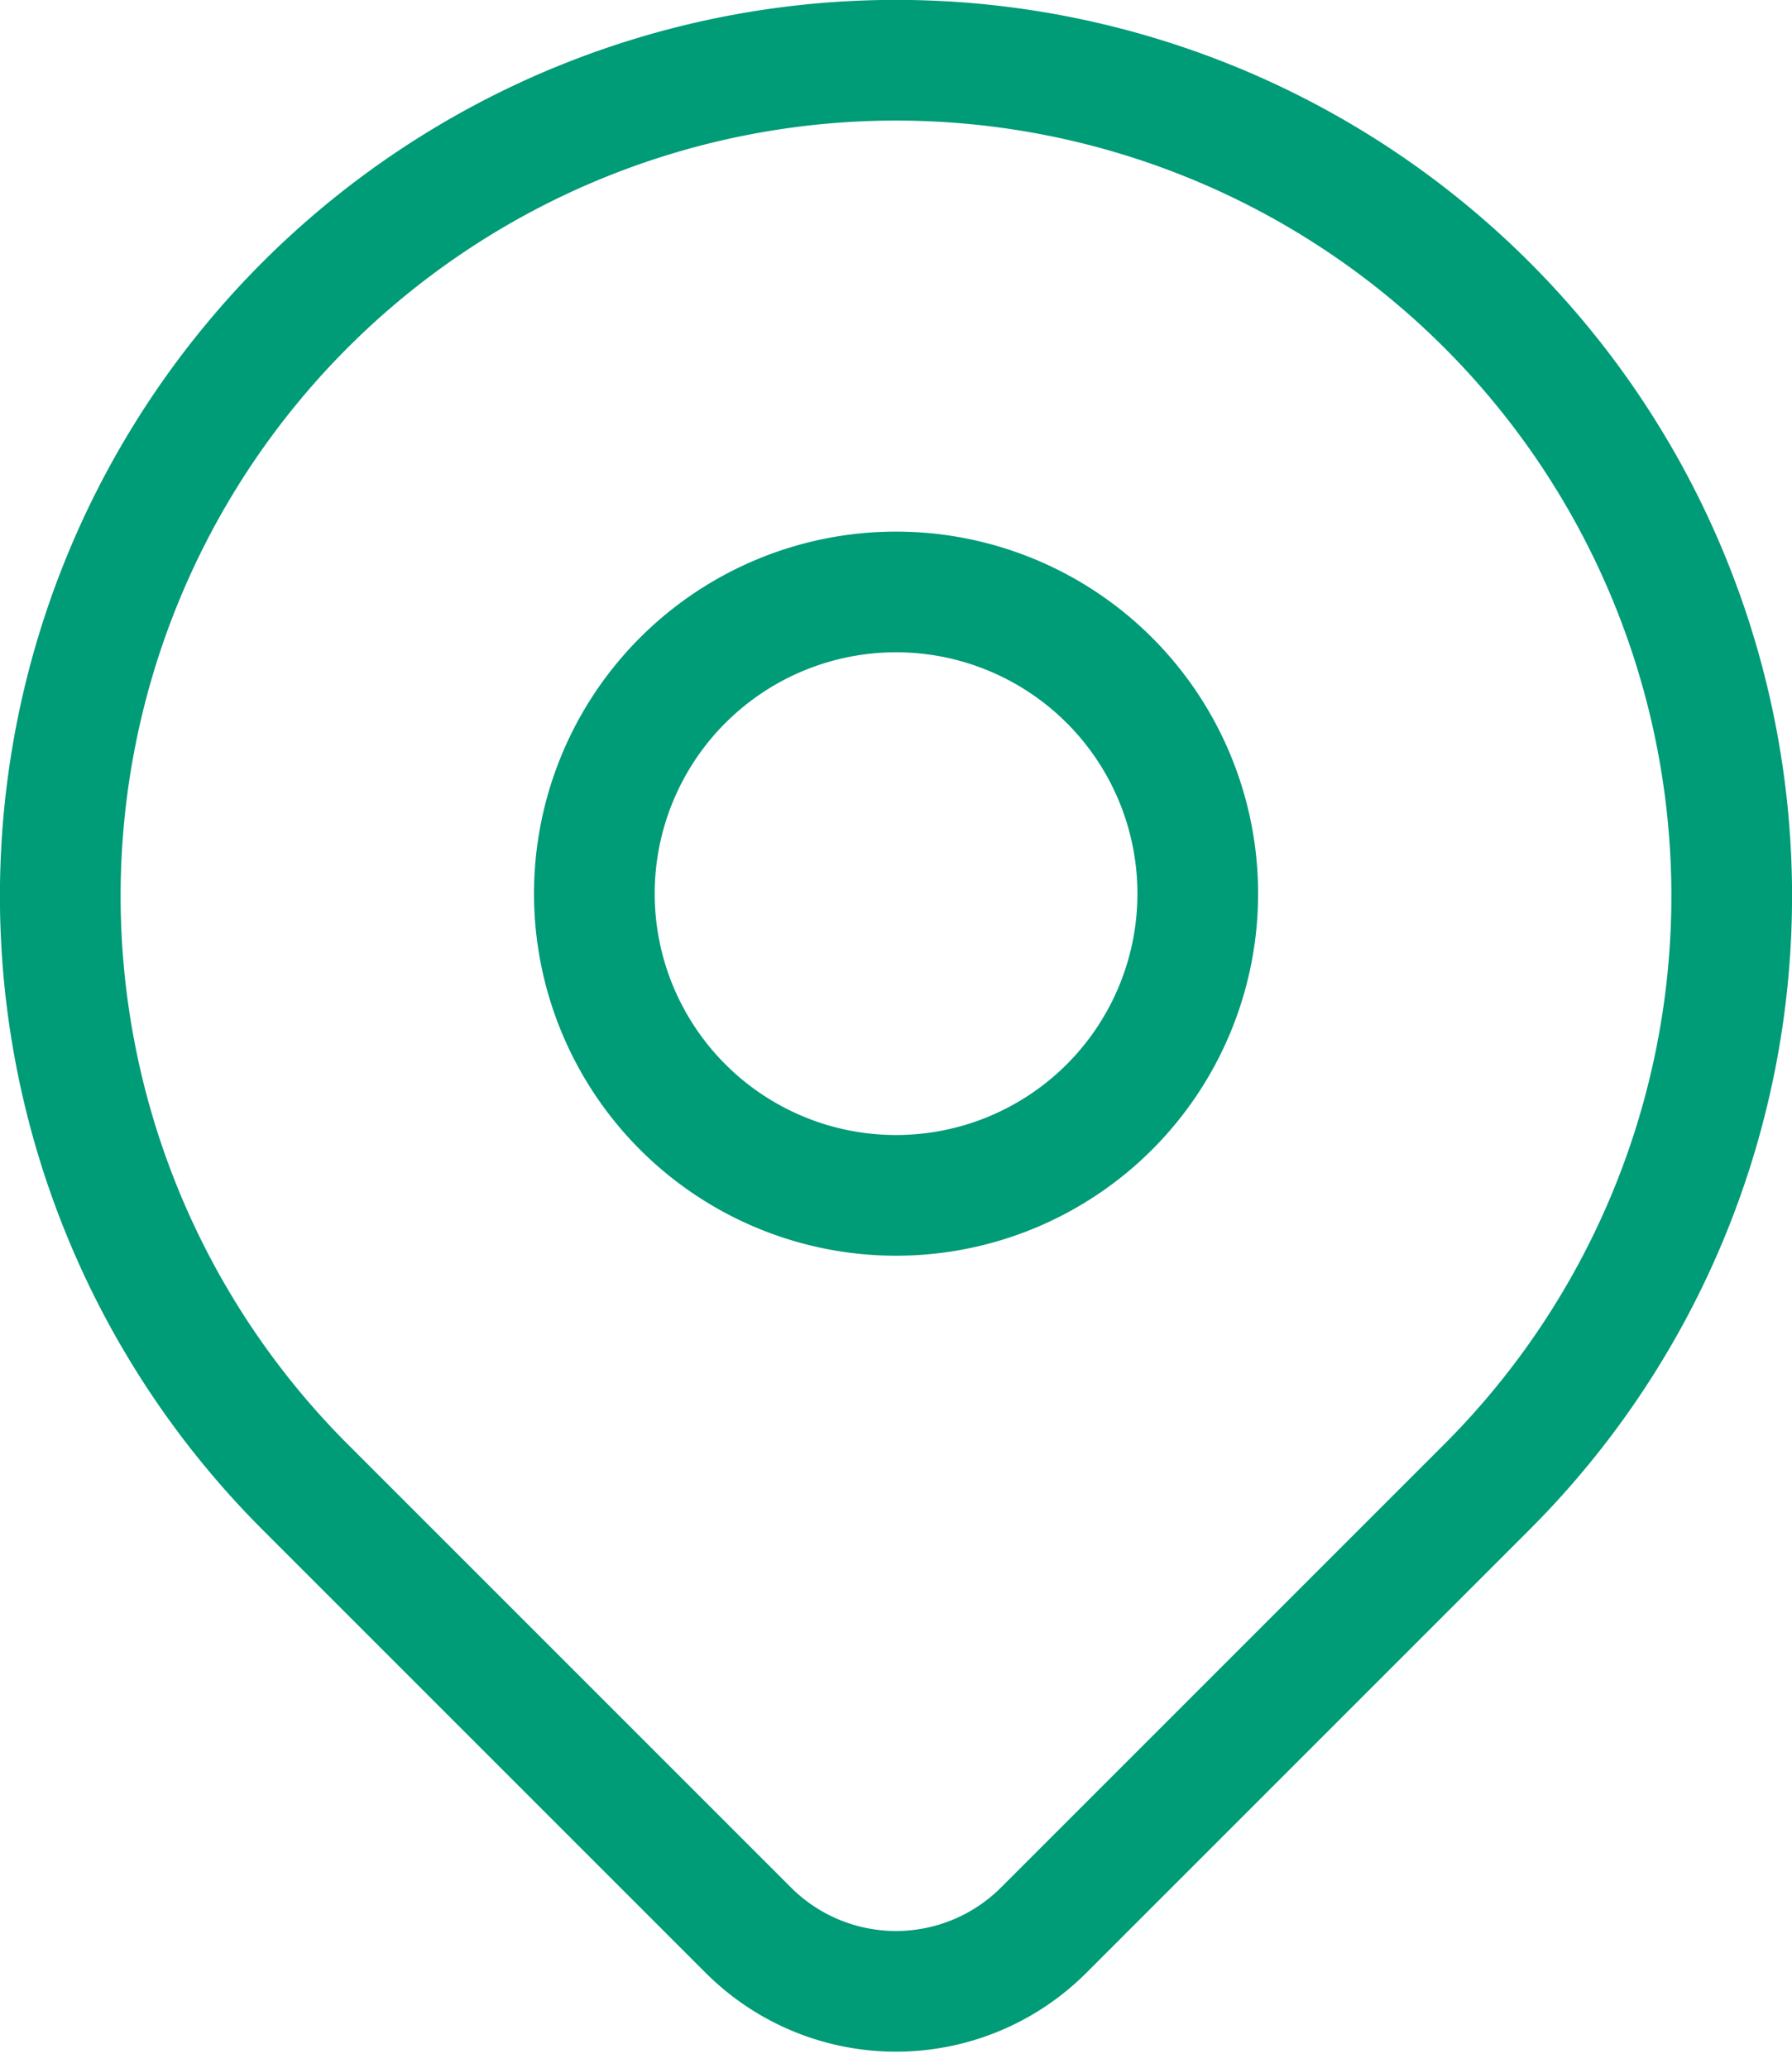
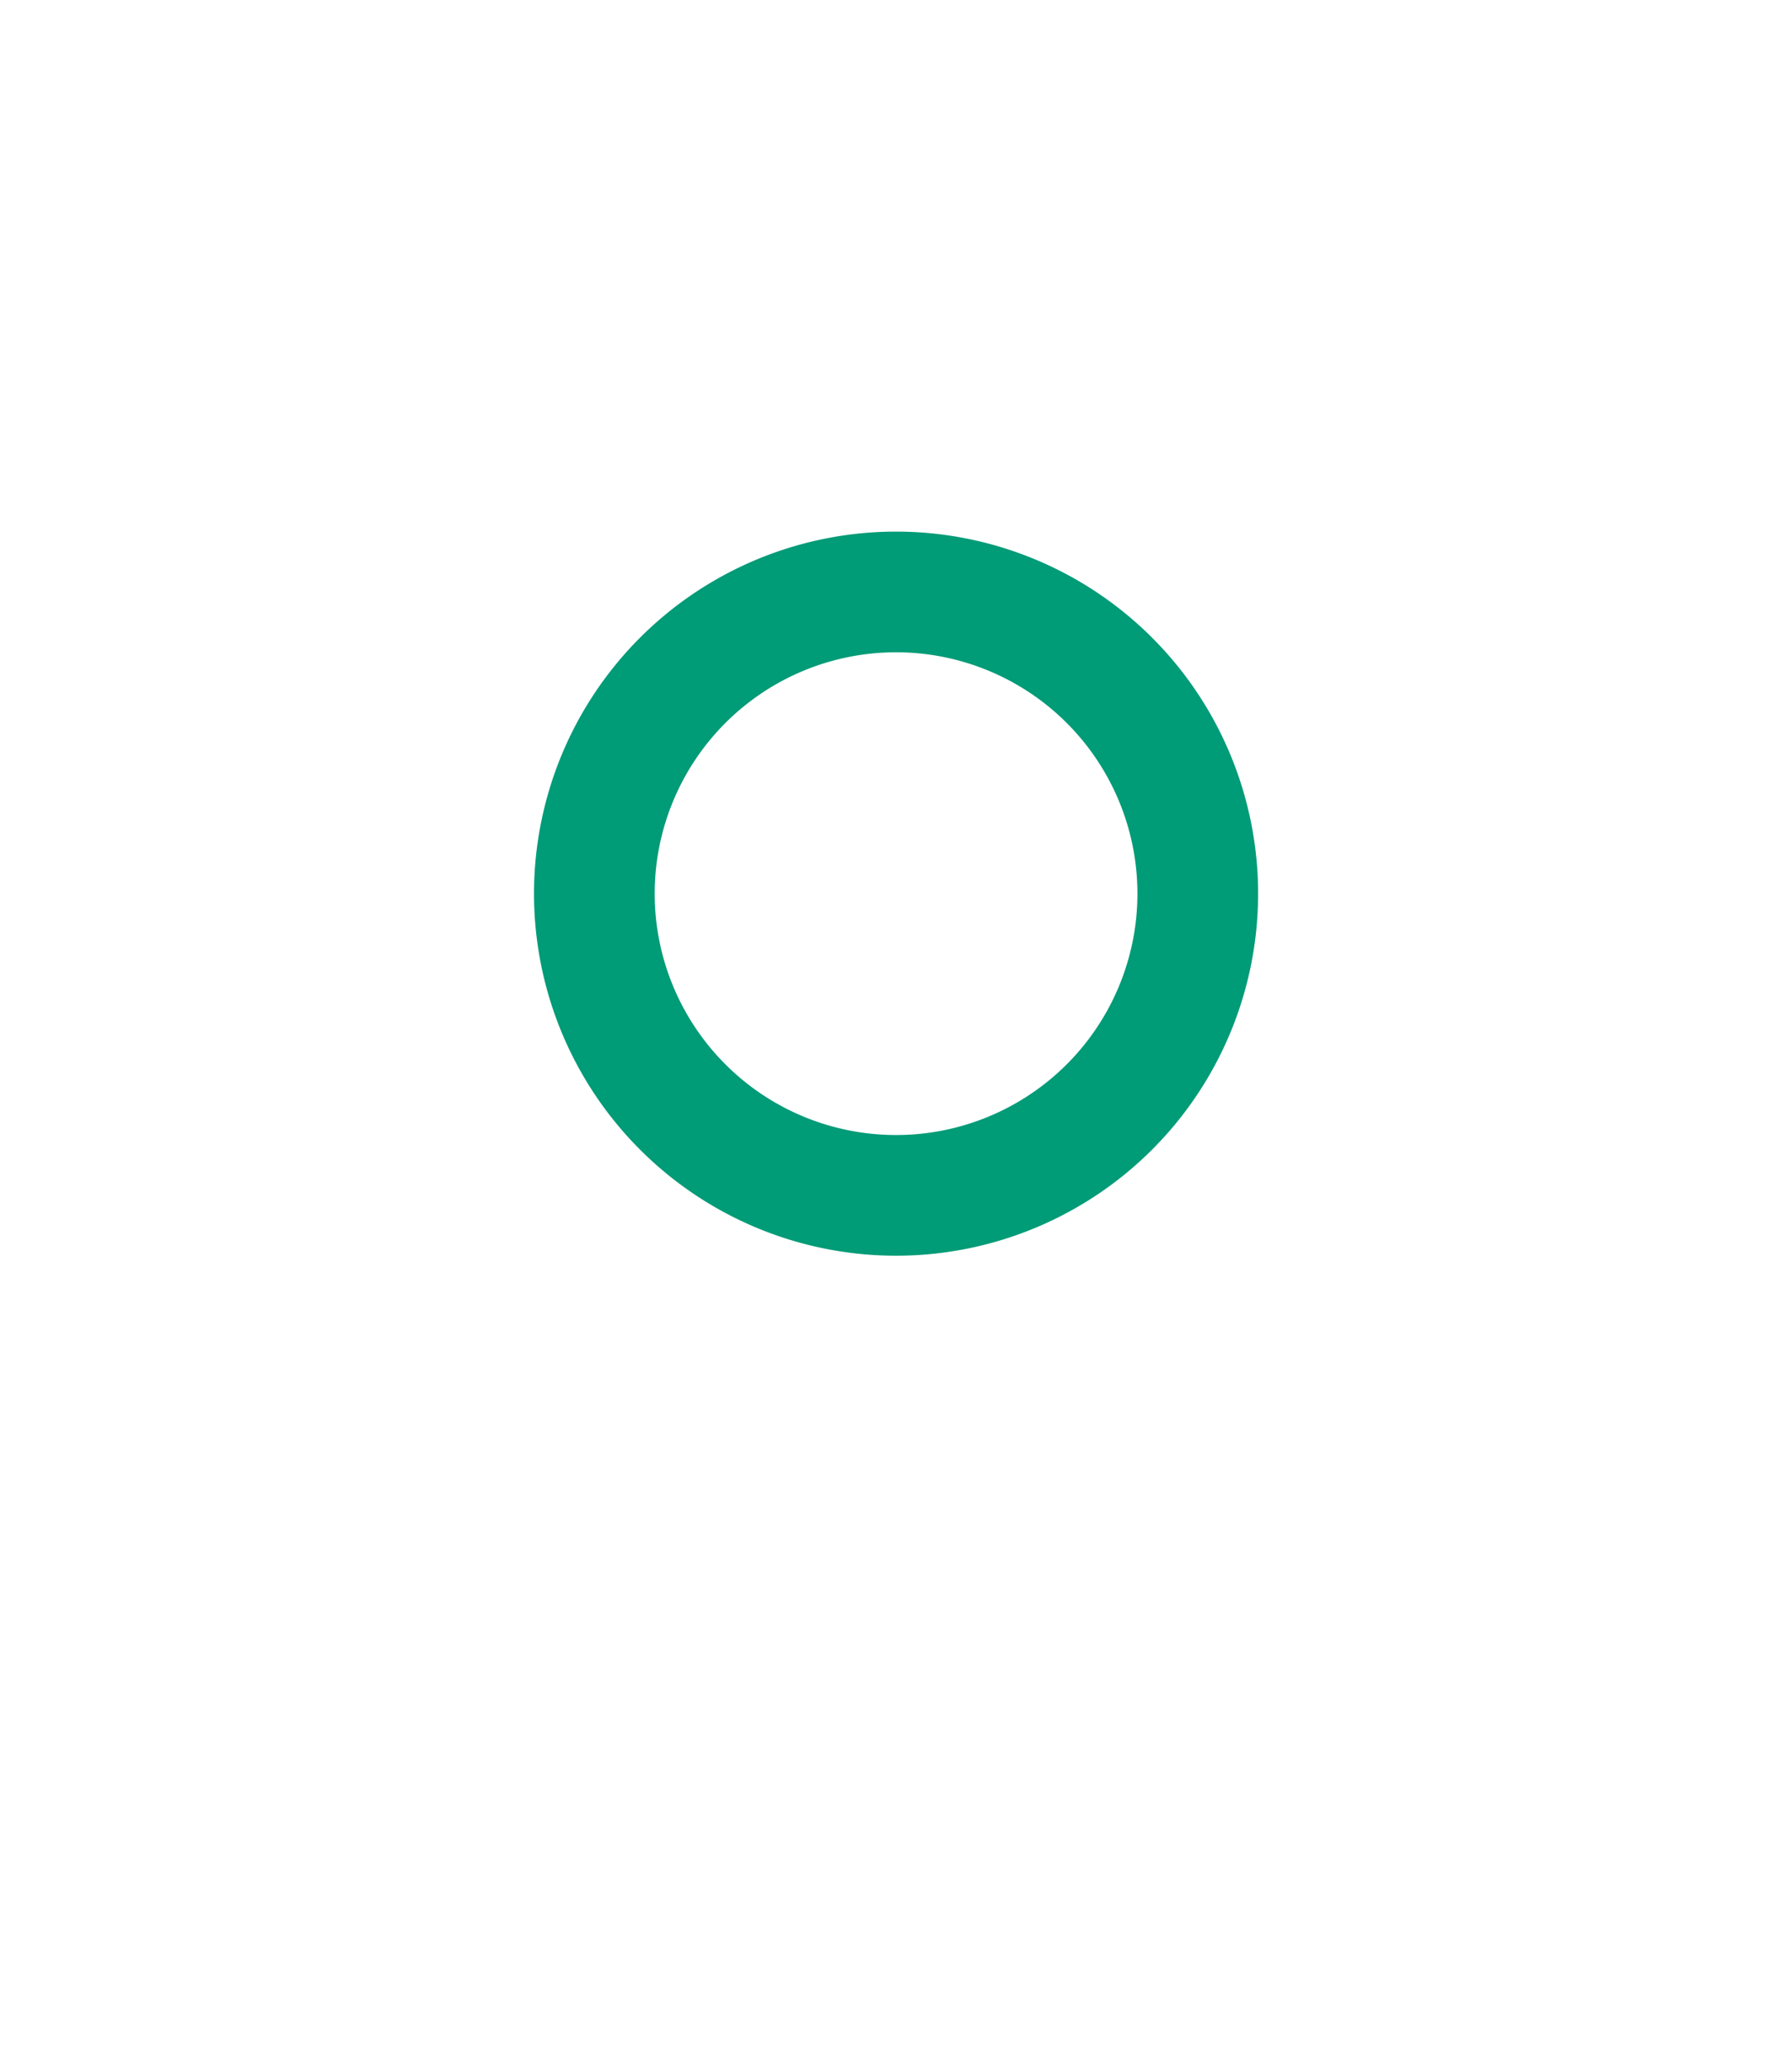
<svg xmlns="http://www.w3.org/2000/svg" width="14.849" height="17.135" viewBox="0 0 14.849 17.135">
  <g id="location-icon" transform="translate(-32.833 -145)">
    <path id="Path_1664" data-name="Path 1664" d="M9,10.5A2.5,2.5,0,1,0,11.5,8,2.5,2.5,0,0,0,9,10.5" transform="translate(28.758 141.905)" fill="none" stroke="#009b77" stroke-linecap="round" stroke-linejoin="round" stroke-width="1" />
-     <path id="Path_1665" data-name="Path 1665" d="M15.821,14.821l-3.673,3.673a1.731,1.731,0,0,1-2.447,0L6.028,14.821a6.925,6.925,0,1,1,9.793,0Z" transform="translate(29.333 142.5)" fill="none" stroke="#009b77" stroke-linecap="round" stroke-linejoin="round" stroke-width="1" />
  </g>
</svg>